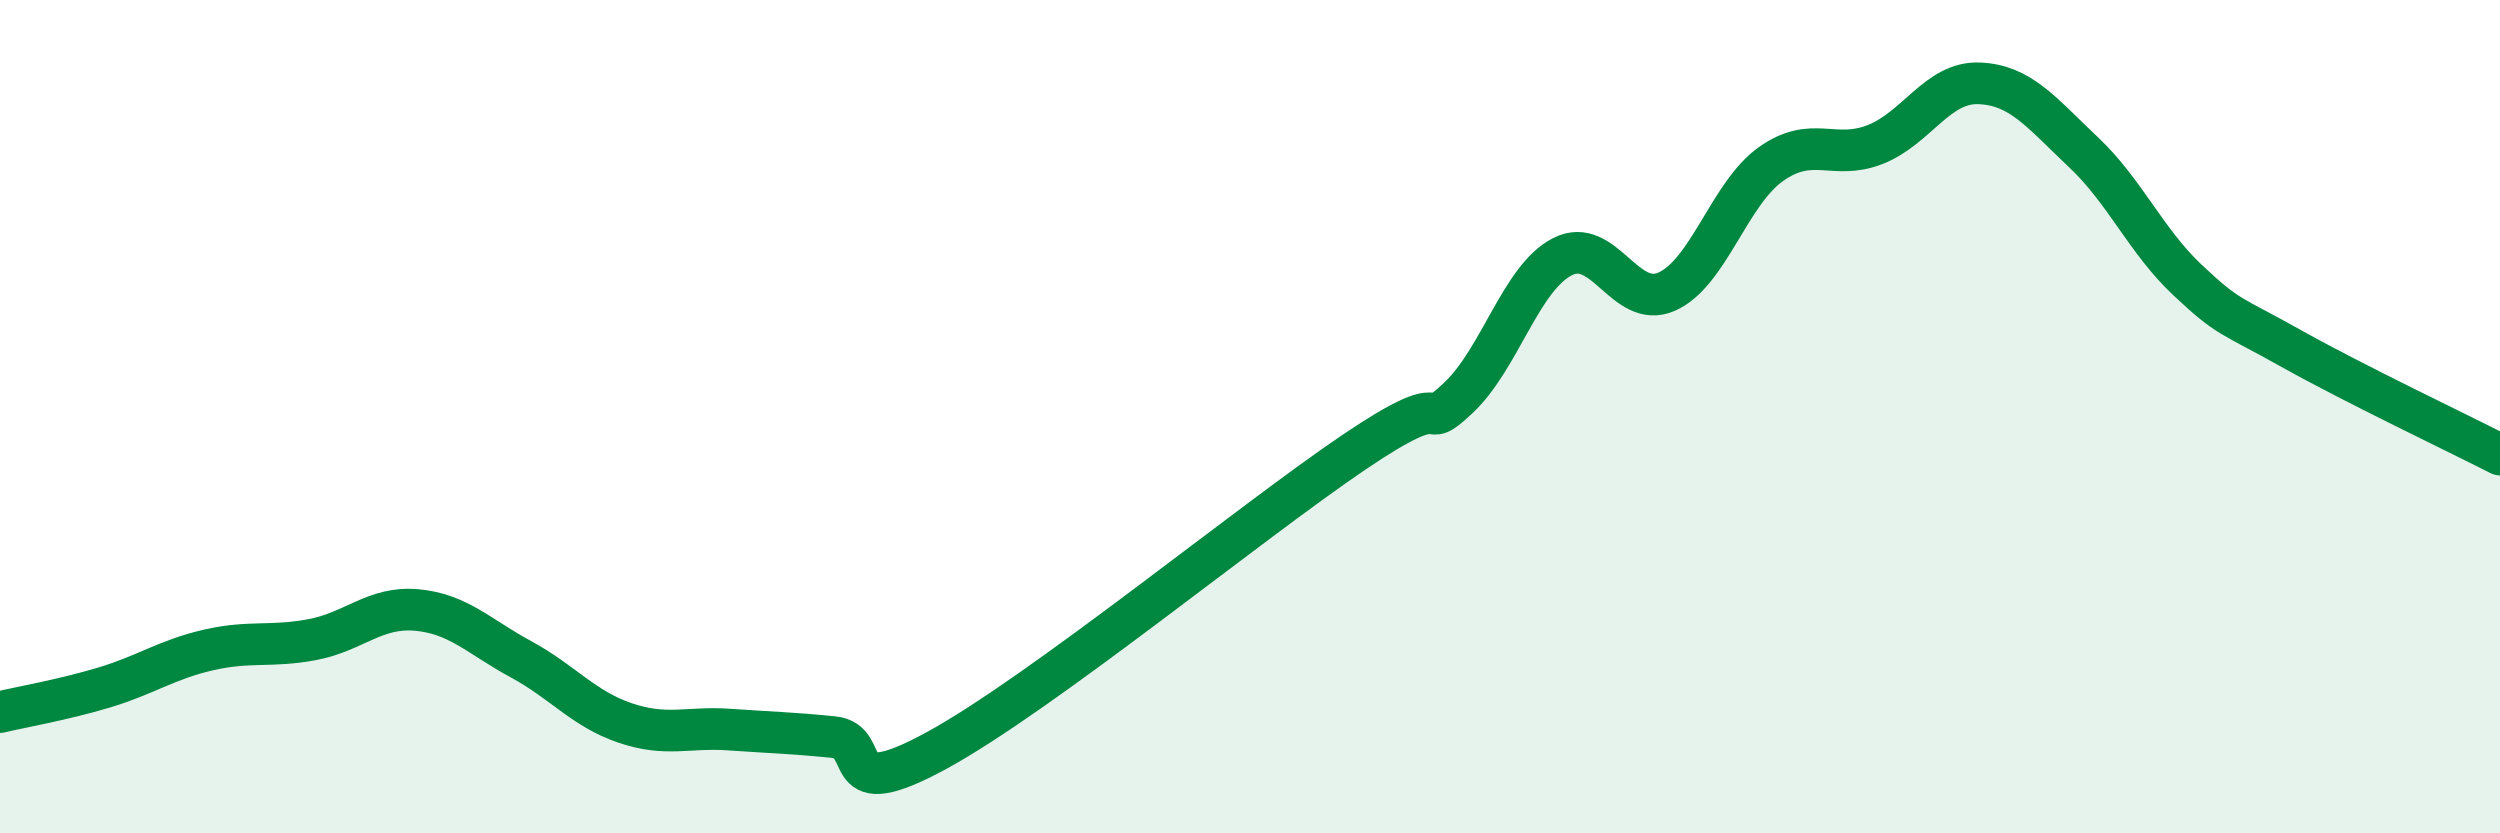
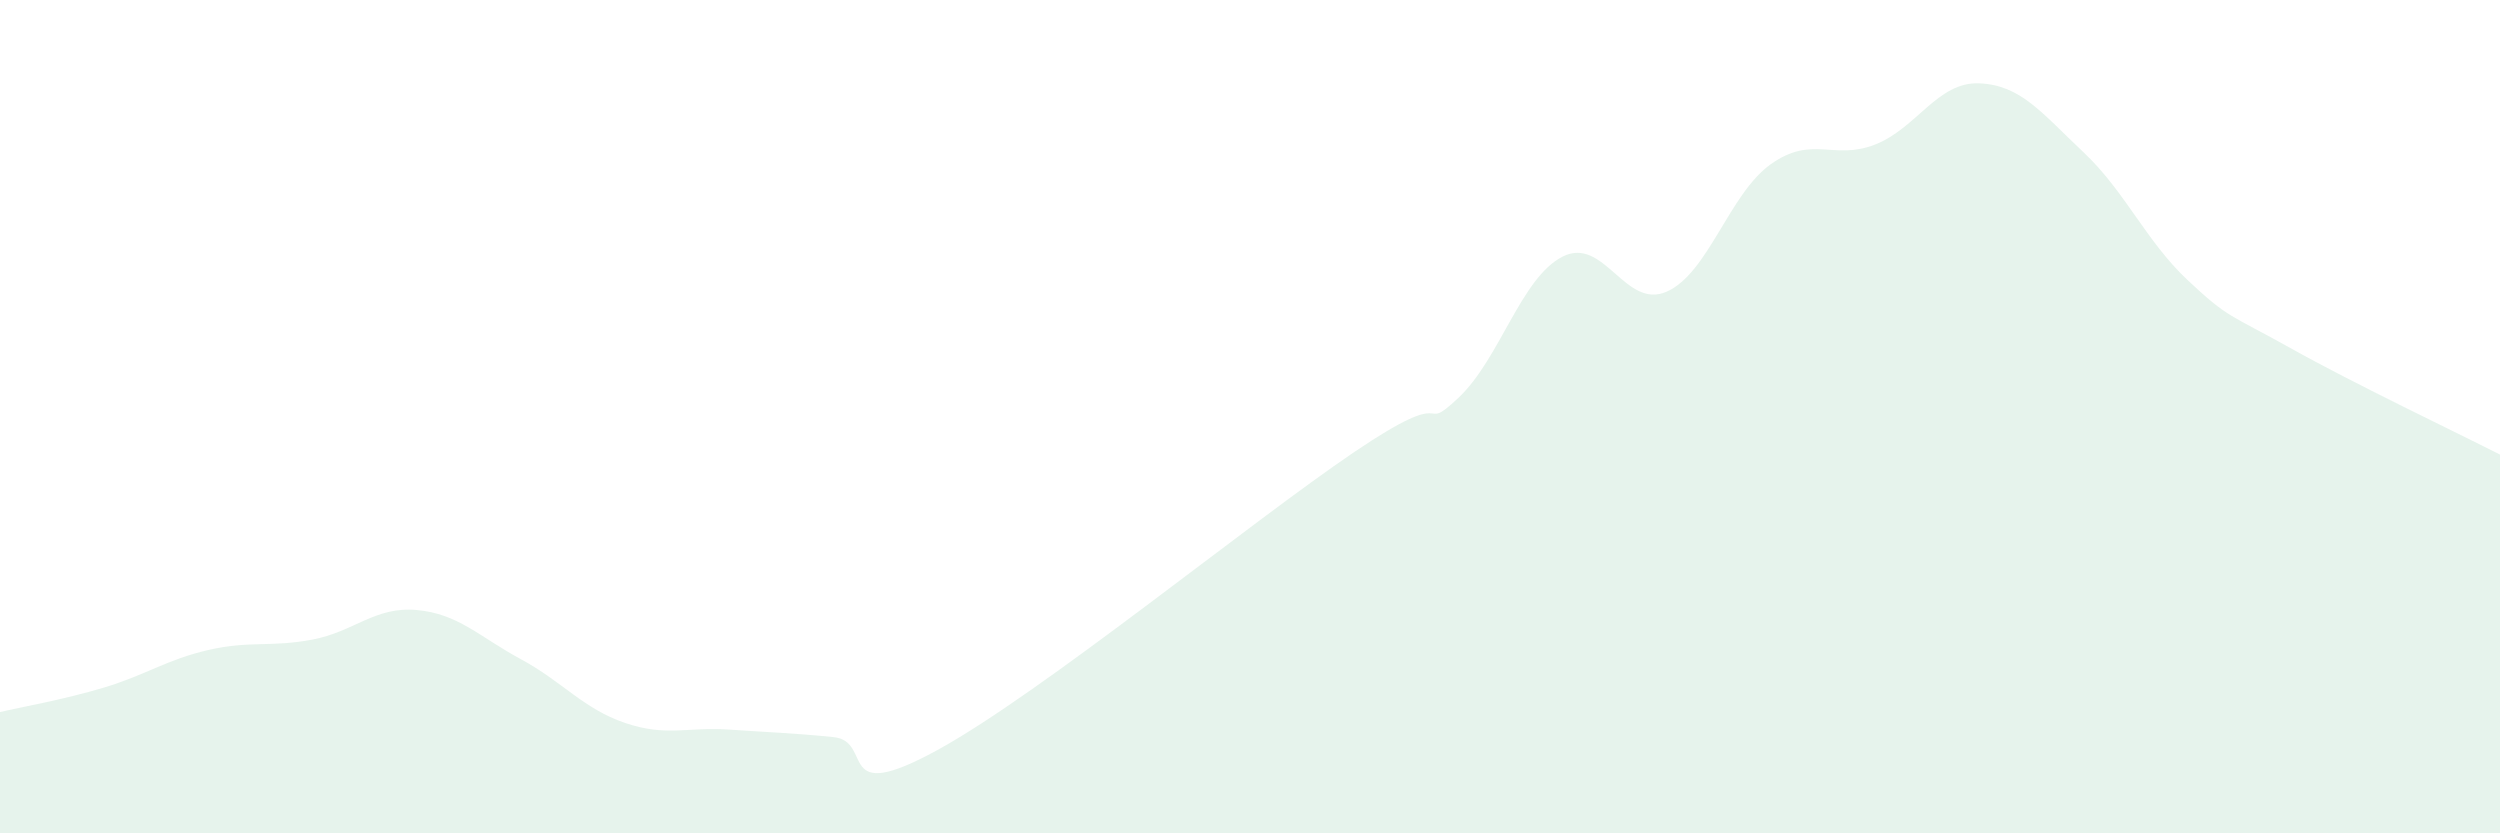
<svg xmlns="http://www.w3.org/2000/svg" width="60" height="20" viewBox="0 0 60 20">
  <path d="M 0,17.09 C 0.5,16.97 1.5,16.8 2.5,16.5 C 3.5,16.2 4,15.83 5,15.6 C 6,15.37 6.5,15.54 7.5,15.35 C 8.5,15.16 9,14.55 10,14.64 C 11,14.73 11.5,15.28 12.5,15.82 C 13.5,16.36 14,17.01 15,17.35 C 16,17.69 16.5,17.44 17.5,17.51 C 18.5,17.58 19,17.59 20,17.69 C 21,17.79 20,19.37 22.5,18 C 25,16.63 30,12.54 32.5,10.85 C 35,9.16 34,10.49 35,9.55 C 36,8.61 36.5,6.67 37.5,6.16 C 38.5,5.65 39,7.44 40,7 C 41,6.56 41.5,4.65 42.5,3.94 C 43.5,3.23 44,3.86 45,3.47 C 46,3.08 46.5,1.96 47.5,2 C 48.5,2.04 49,2.71 50,3.65 C 51,4.59 51.5,5.78 52.5,6.72 C 53.5,7.66 53.5,7.53 55,8.37 C 56.5,9.21 59,10.4 60,10.91L60 20L0 20Z" fill="#008740" opacity="0.1" stroke-linecap="round" stroke-linejoin="round" />
-   <path d="M 0,17.09 C 0.5,16.97 1.5,16.8 2.5,16.5 C 3.5,16.2 4,15.83 5,15.6 C 6,15.37 6.5,15.54 7.5,15.35 C 8.5,15.16 9,14.55 10,14.64 C 11,14.73 11.5,15.28 12.5,15.82 C 13.5,16.36 14,17.01 15,17.35 C 16,17.69 16.5,17.44 17.5,17.51 C 18.5,17.58 19,17.59 20,17.69 C 21,17.79 20,19.37 22.5,18 C 25,16.63 30,12.54 32.5,10.85 C 35,9.16 34,10.49 35,9.55 C 36,8.61 36.5,6.67 37.5,6.16 C 38.5,5.65 39,7.44 40,7 C 41,6.56 41.5,4.65 42.5,3.94 C 43.5,3.23 44,3.86 45,3.47 C 46,3.08 46.5,1.96 47.5,2 C 48.5,2.04 49,2.71 50,3.65 C 51,4.59 51.5,5.78 52.5,6.72 C 53.5,7.66 53.5,7.53 55,8.37 C 56.5,9.21 59,10.4 60,10.91" stroke="#008740" stroke-width="1" fill="none" stroke-linecap="round" stroke-linejoin="round" />
</svg>